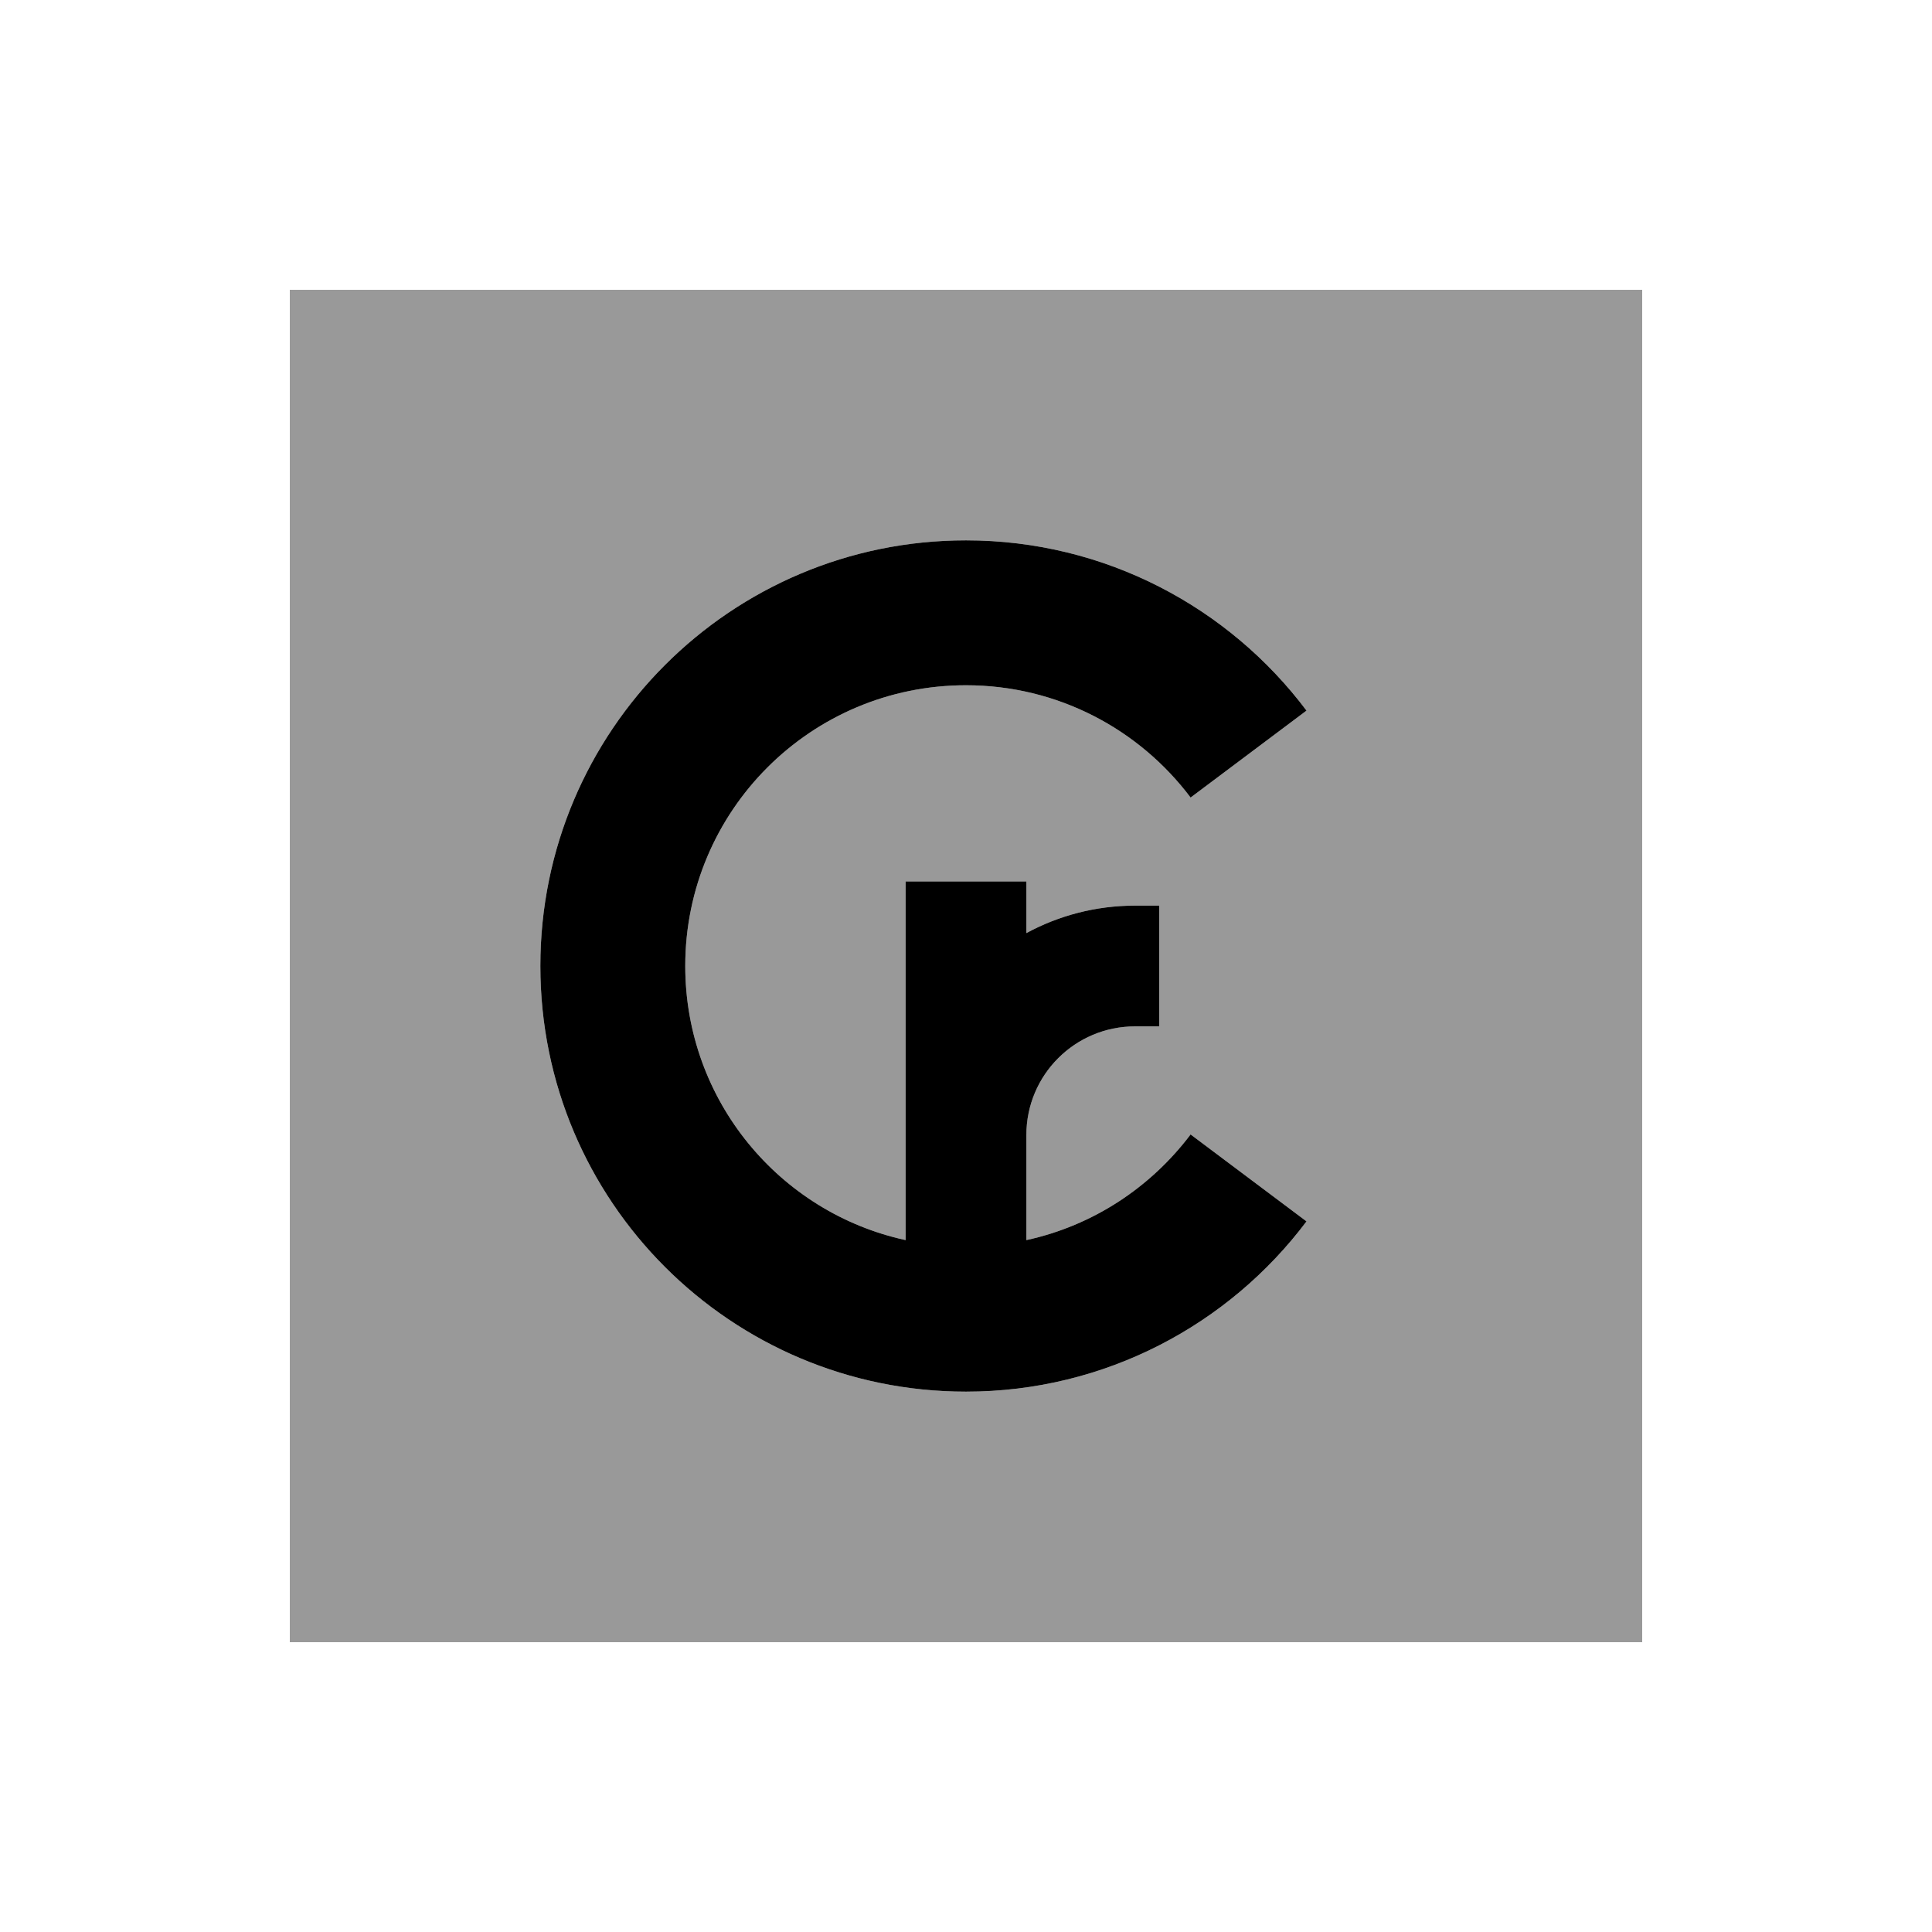
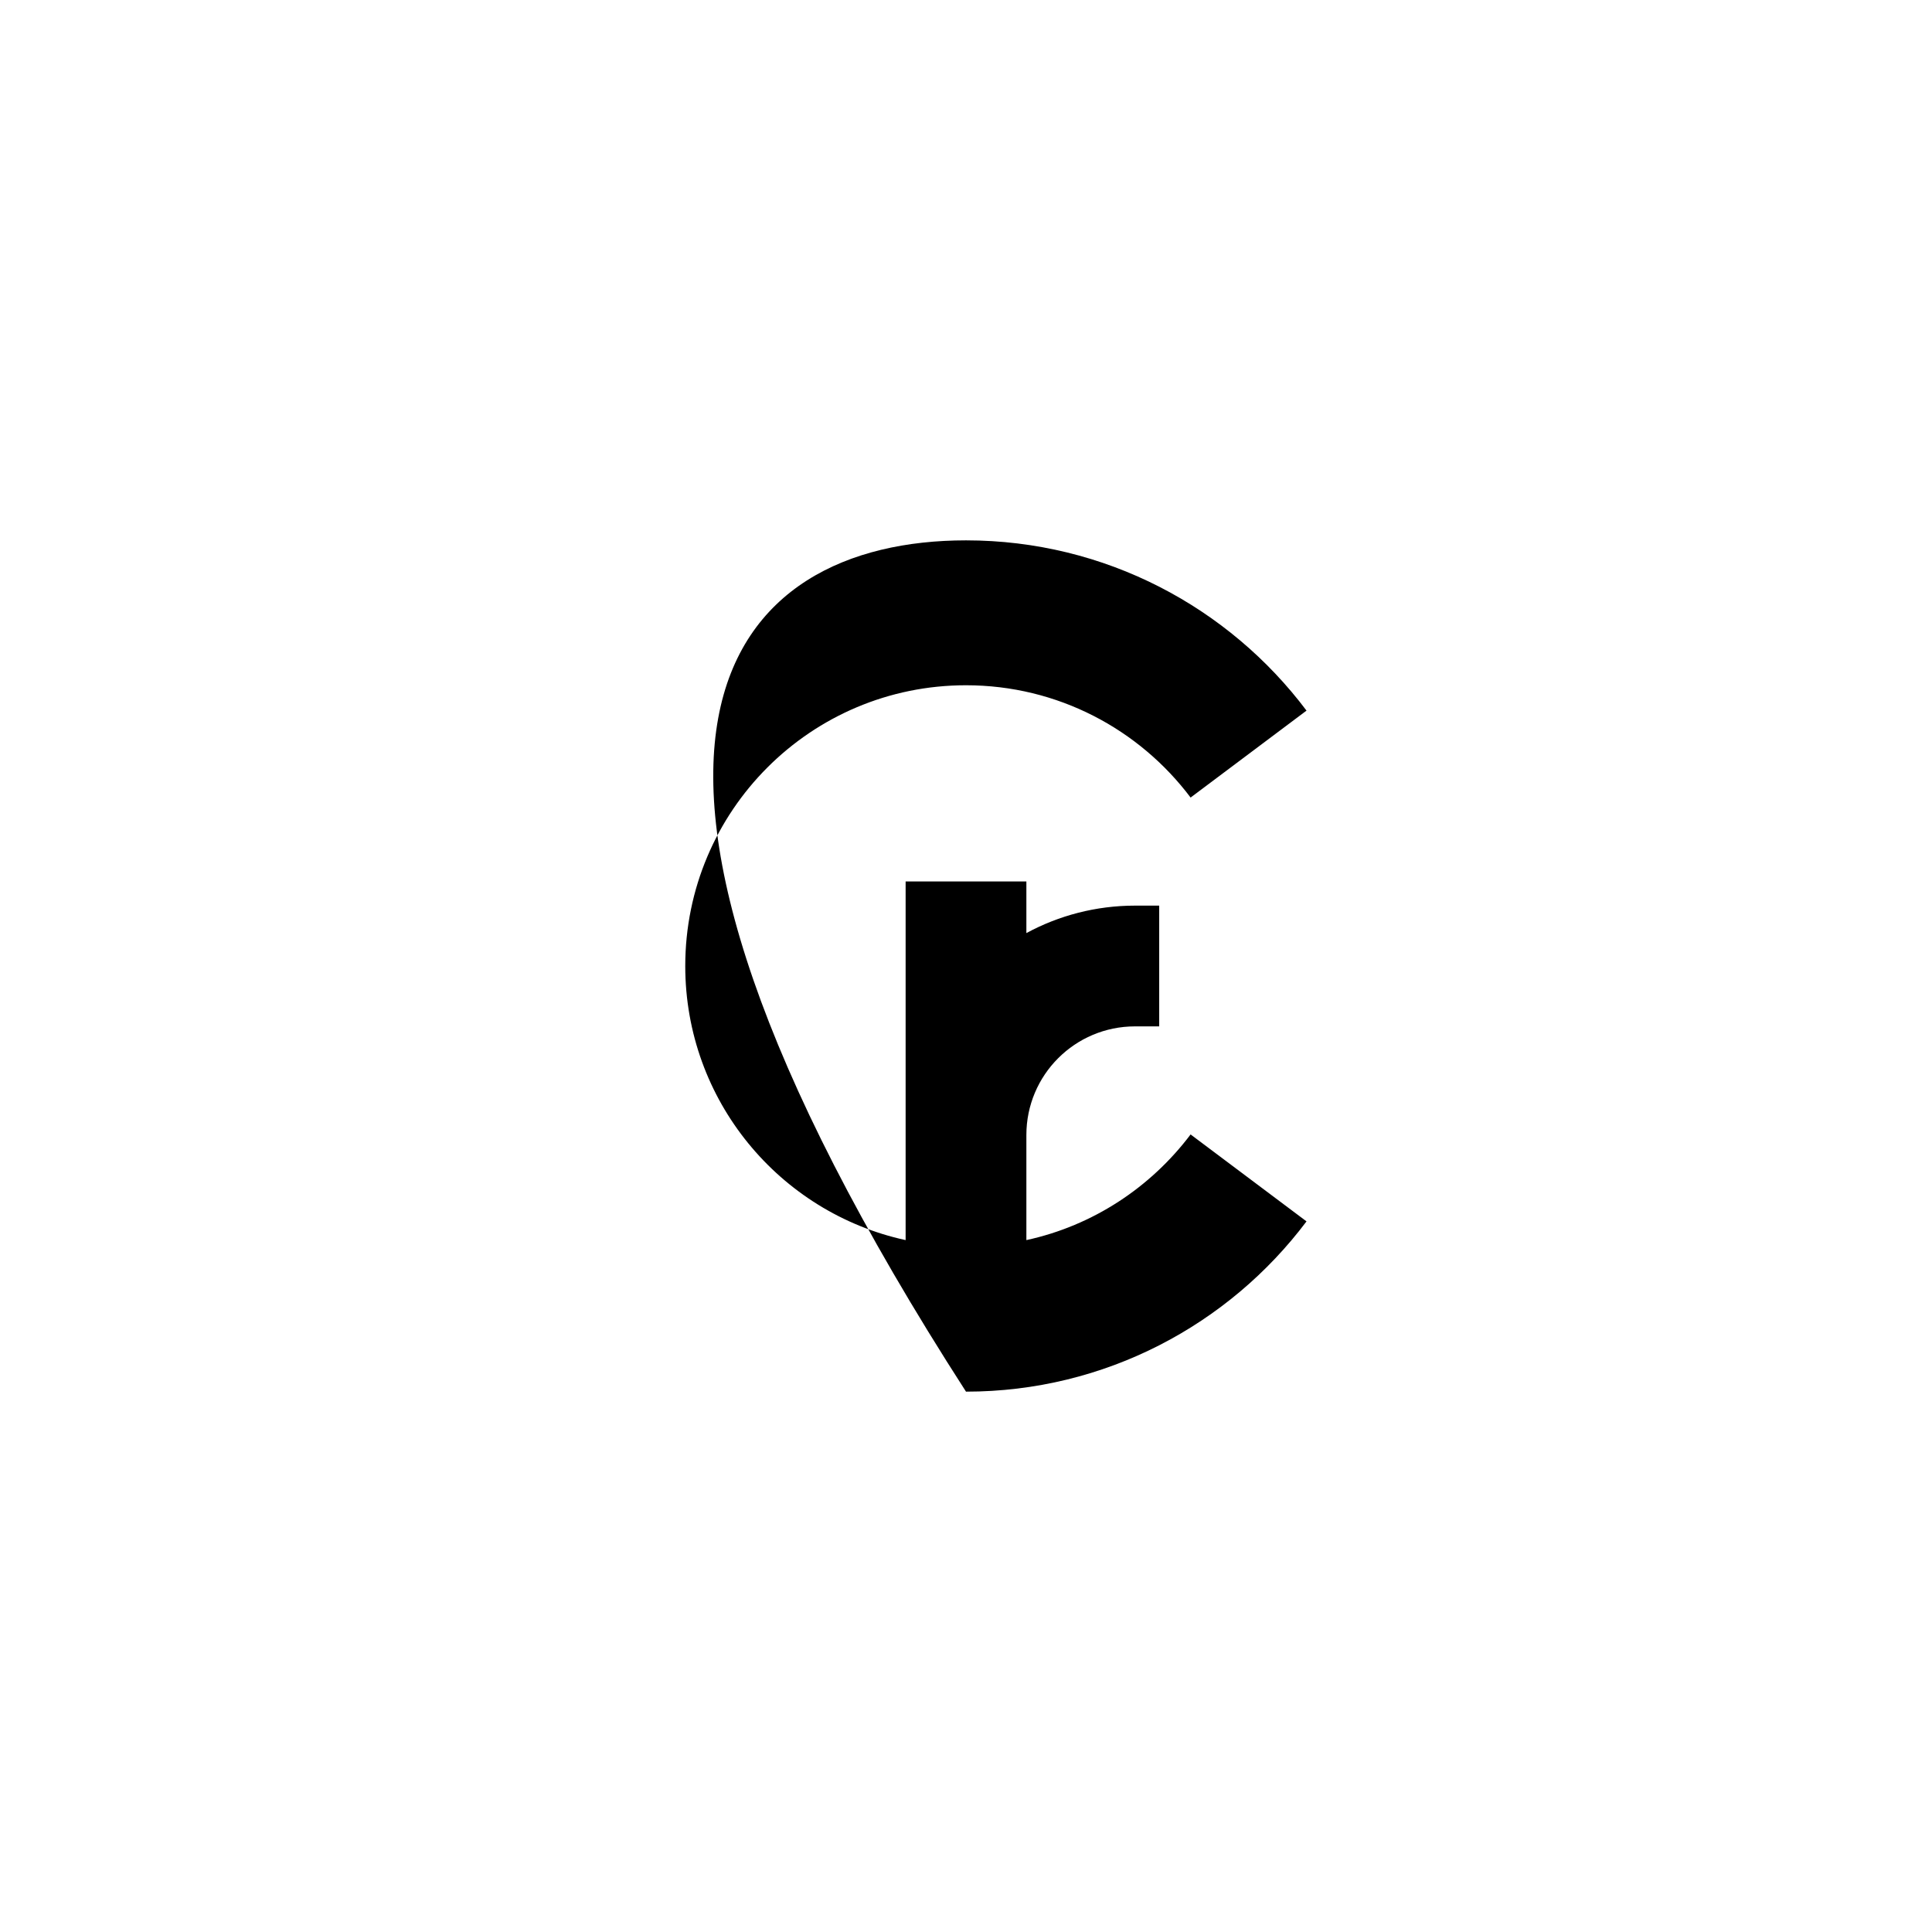
<svg xmlns="http://www.w3.org/2000/svg" viewBox="0 0 640 640">
-   <path opacity=".4" fill="currentColor" d="M96 96L96 544L544 544L544 96L96 96zM179 320C179 242.1 242.1 179 320 179C366.1 179 407.1 201.2 432.8 235.4L394.4 264.2C377.4 241.6 350.4 227 320 227C268.6 227 227 268.6 227 320C227 364.5 258.2 401.7 300 410.8L300 292L340 292L340 309.1C350.7 303.3 363 300 376 300L384 300L384 340L376 340C356.1 340 340 356.1 340 376L340 410.8C362.1 406 381.2 393.3 394.4 375.8L432.8 404.6C407.1 438.8 366.1 461 320 461C242.1 461 179 397.9 179 320z" />
-   <path fill="currentColor" d="M320 227C268.6 227 227 268.6 227 320C227 364.5 258.2 401.7 300 410.8L300 292L340 292L340 309.1C350.7 303.3 363 300 376 300L384 300L384 340L376 340C356.1 340 340 356.1 340 376L340 410.8C362.1 406 381.2 393.3 394.4 375.8L432.8 404.6C407.1 438.8 366.1 461 320 461C242.1 461 179 397.9 179 320C179 242.1 242.1 179 320 179C366.1 179 407.1 201.2 432.8 235.4L394.4 264.2C377.4 241.6 350.4 227 320 227z" />
+   <path fill="currentColor" d="M320 227C268.6 227 227 268.6 227 320C227 364.5 258.2 401.7 300 410.8L300 292L340 292L340 309.1C350.7 303.3 363 300 376 300L384 300L384 340L376 340C356.1 340 340 356.1 340 376L340 410.8C362.1 406 381.2 393.3 394.4 375.8L432.8 404.6C407.1 438.8 366.1 461 320 461C179 242.1 242.1 179 320 179C366.1 179 407.1 201.2 432.8 235.4L394.4 264.2C377.4 241.6 350.4 227 320 227z" />
</svg>